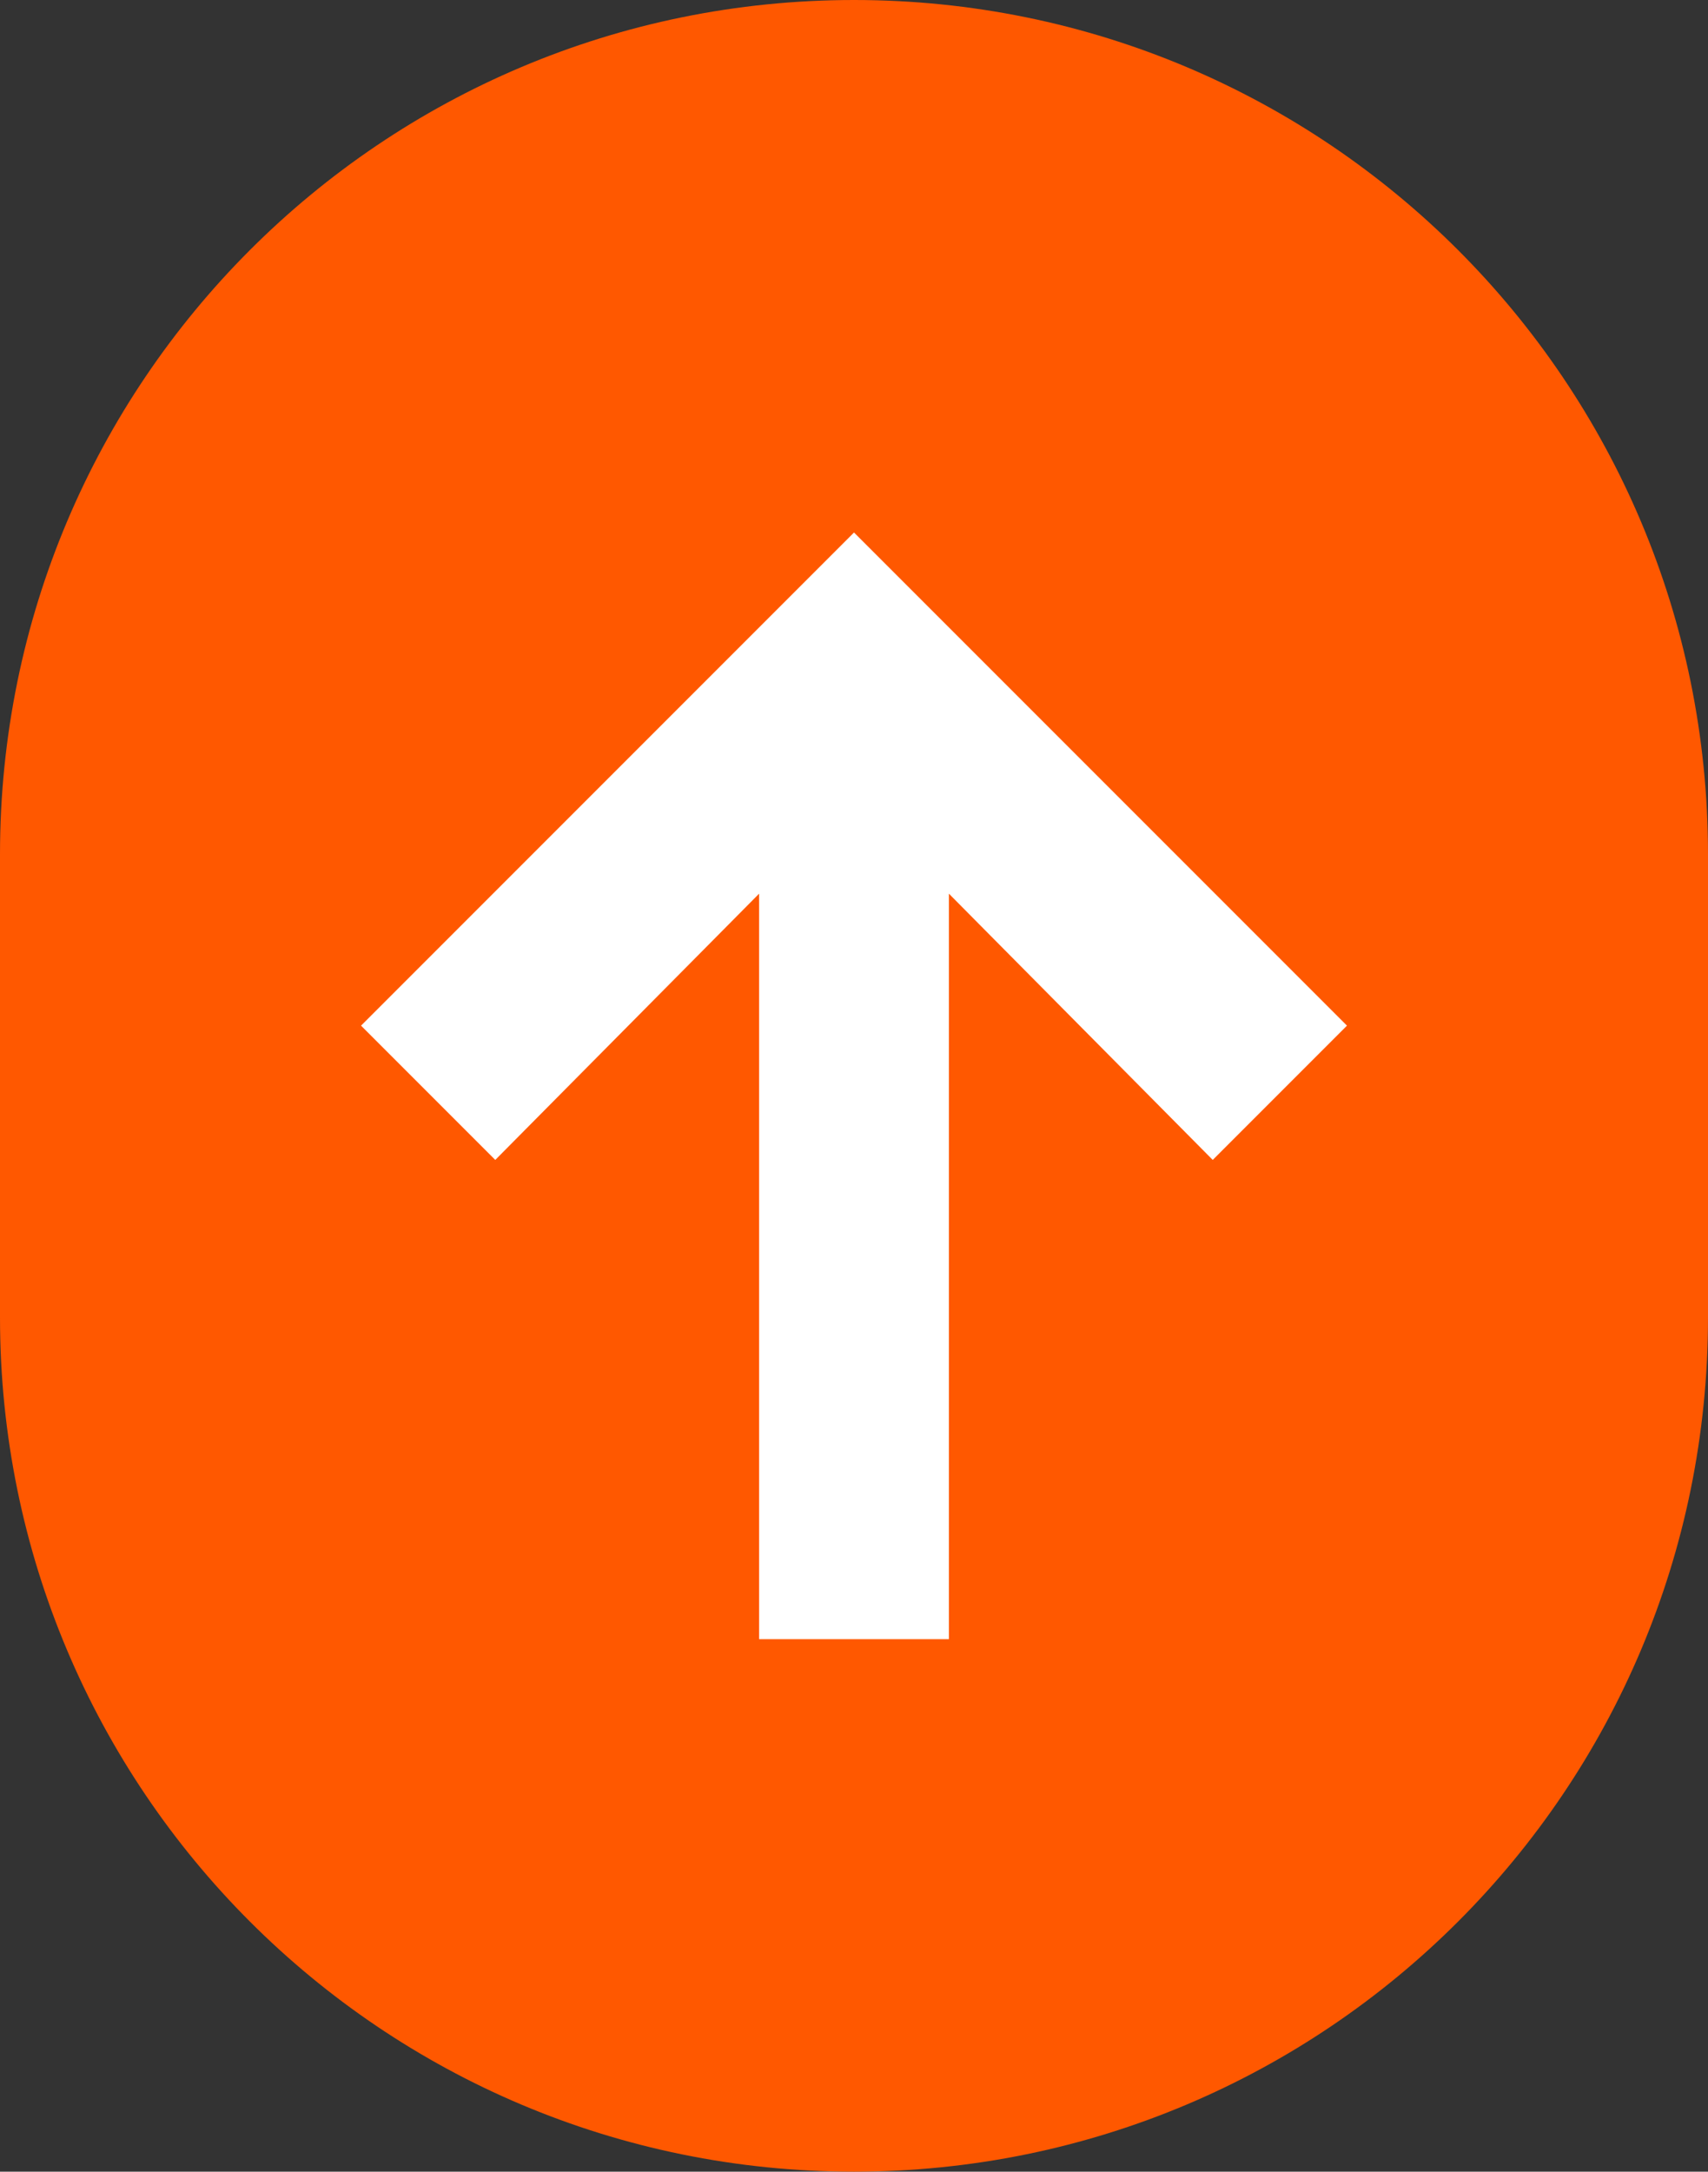
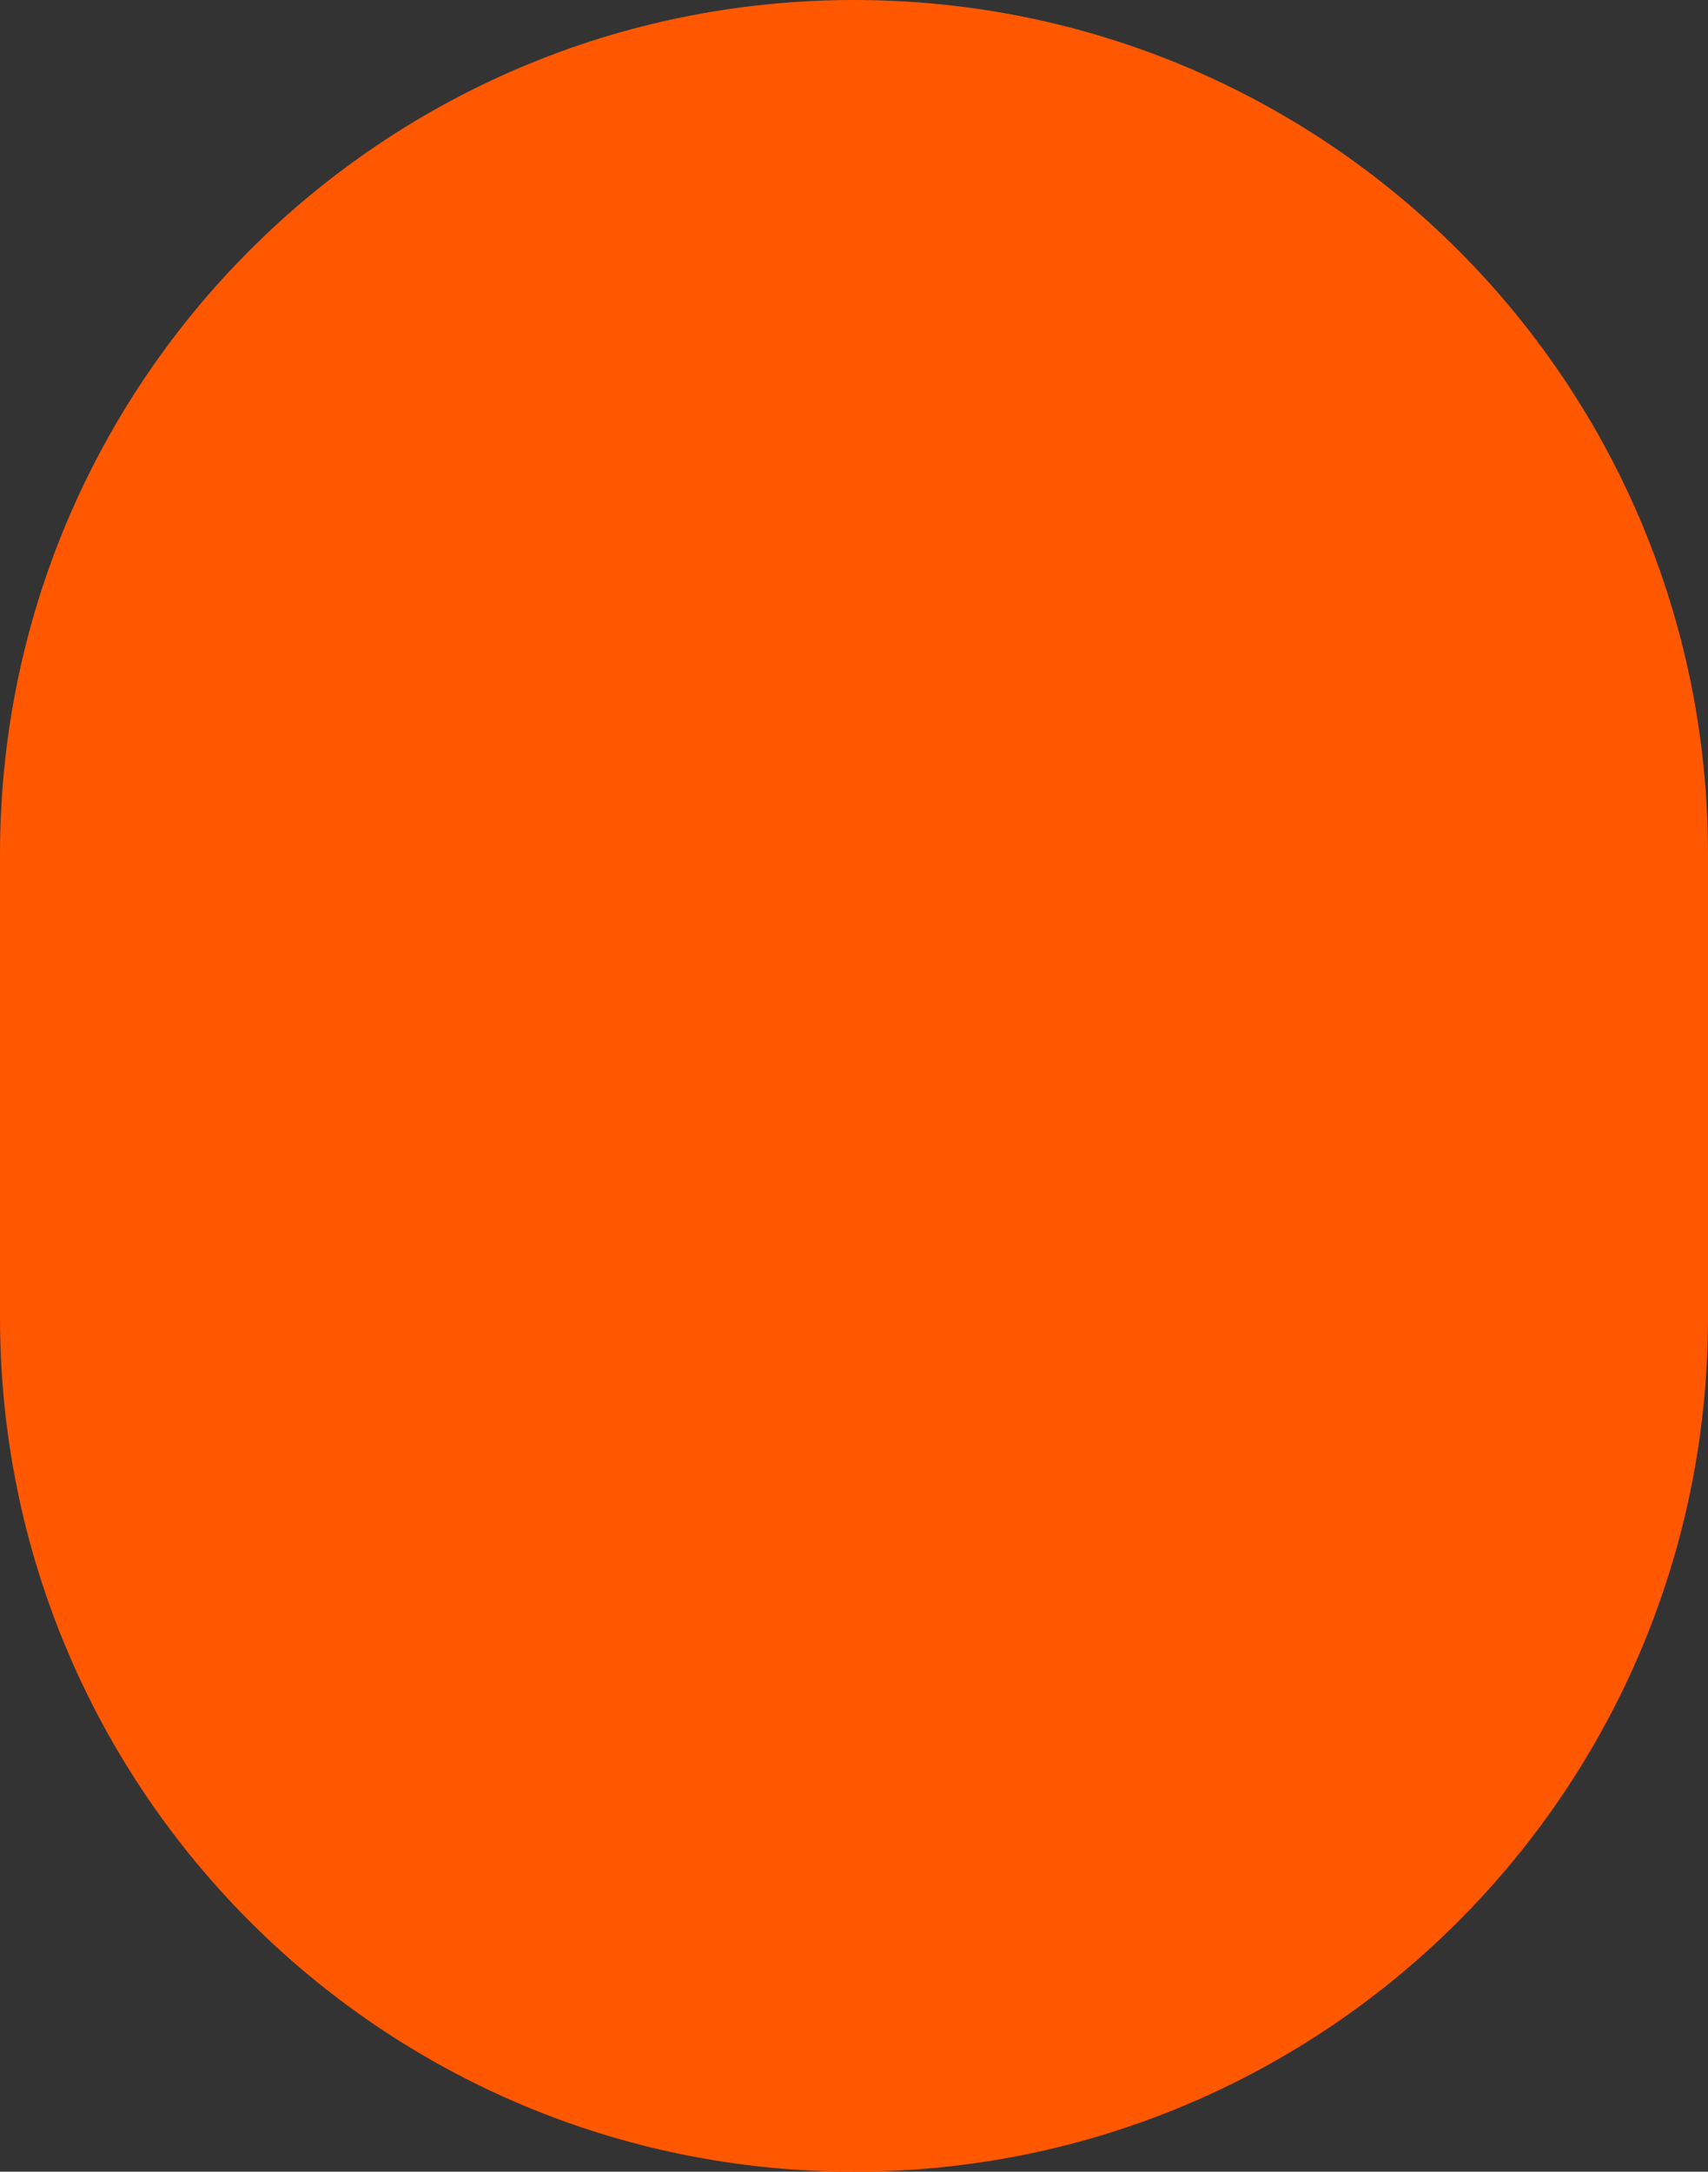
<svg xmlns="http://www.w3.org/2000/svg" enable-background="new 0 0 73.8 93.8" viewBox="0 0 73.8 93.8">
  <rect x="0" y="0" width="73.8" height="93.8" fill="#333333" stroke="none" />
  <path d="m73.8 36.9v20c0 20.4-16.5 36.9-36.9 36.9-20.4 0-36.9-16.5-36.9-36.9v-20c0-20.4 16.5-36.9 36.9-36.9 20.4 0 36.9 16.5 36.9 36.9z" fill="#ff5800" />
-   <path d="m41 70.8v-32.2l11.4 11.5 5.8-5.8-21.3-21.3-21.3 21.3 5.8 5.8 11.4-11.5v32.2z" fill="#fff" />
</svg>